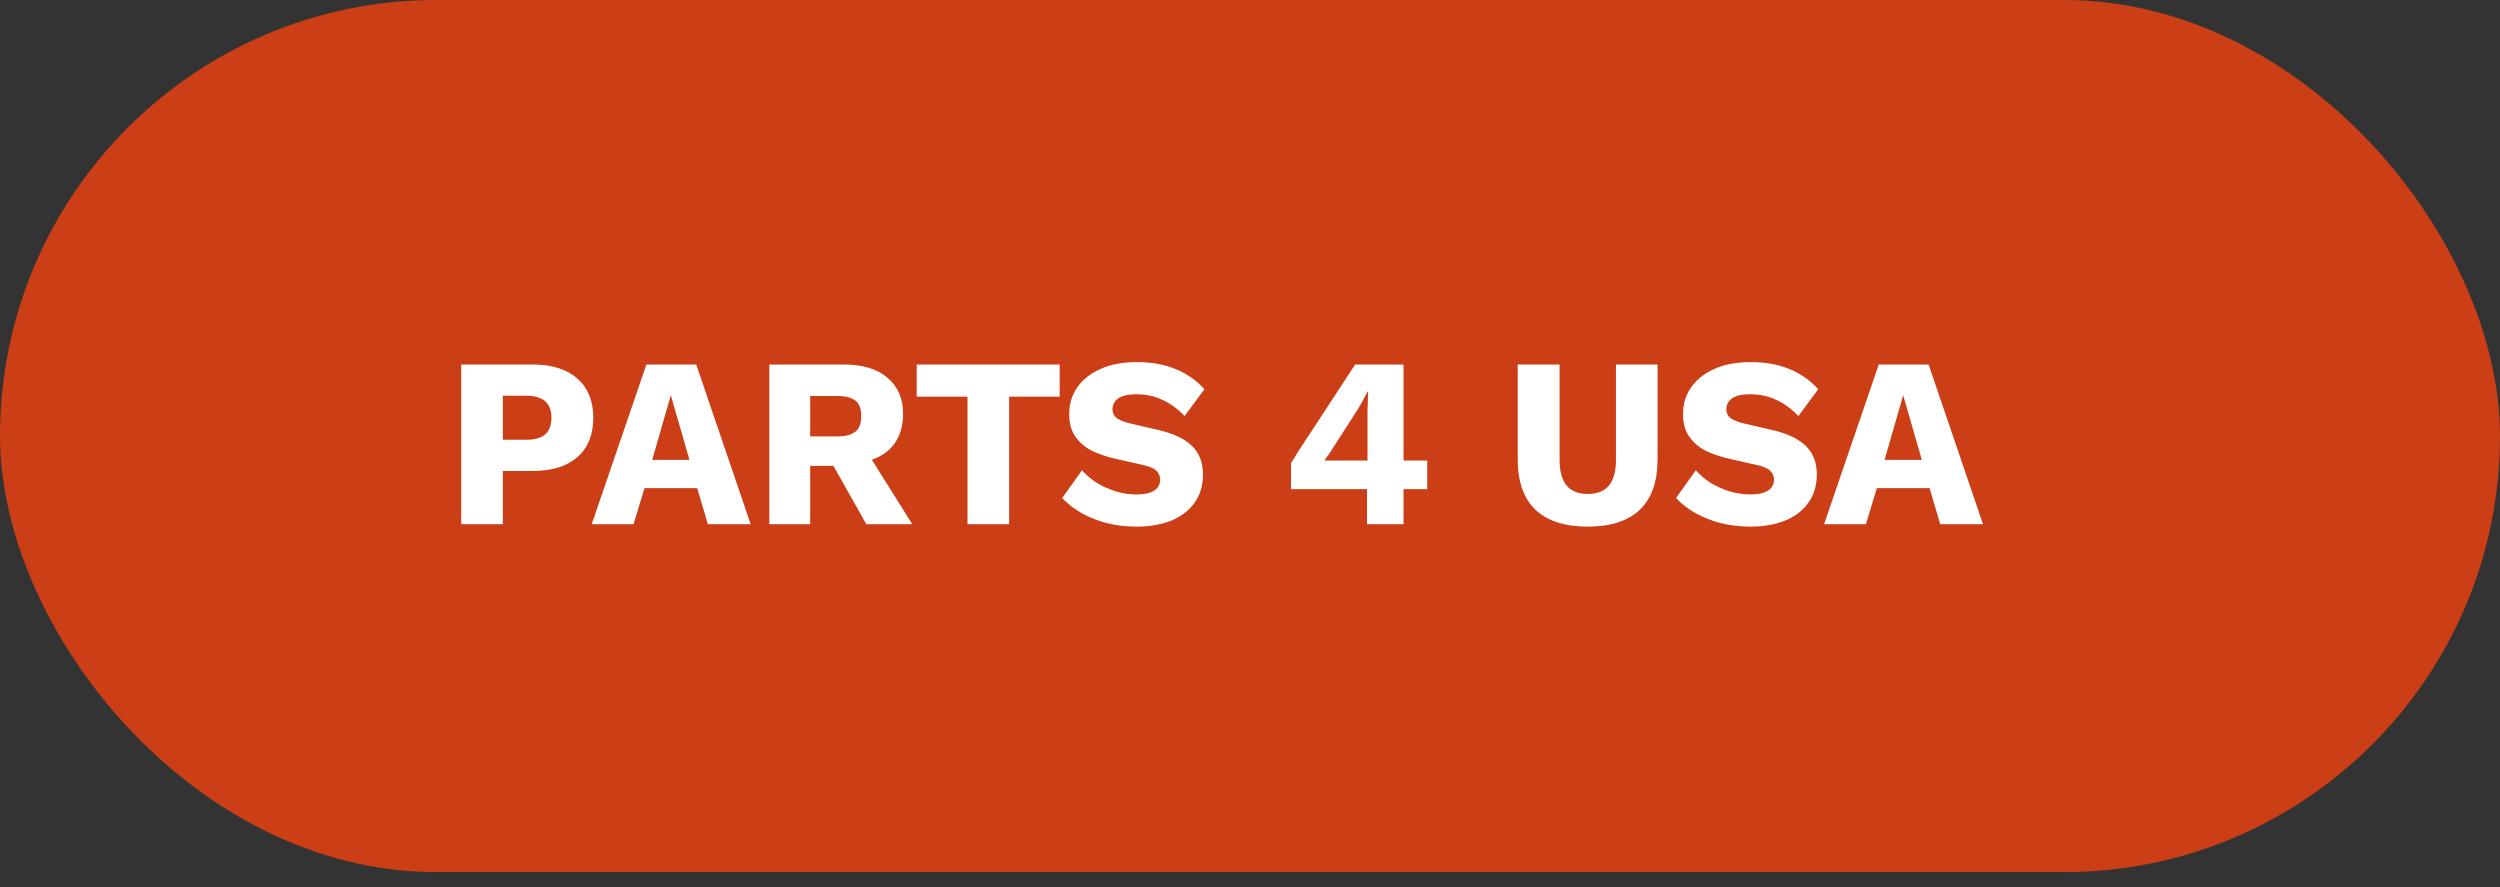
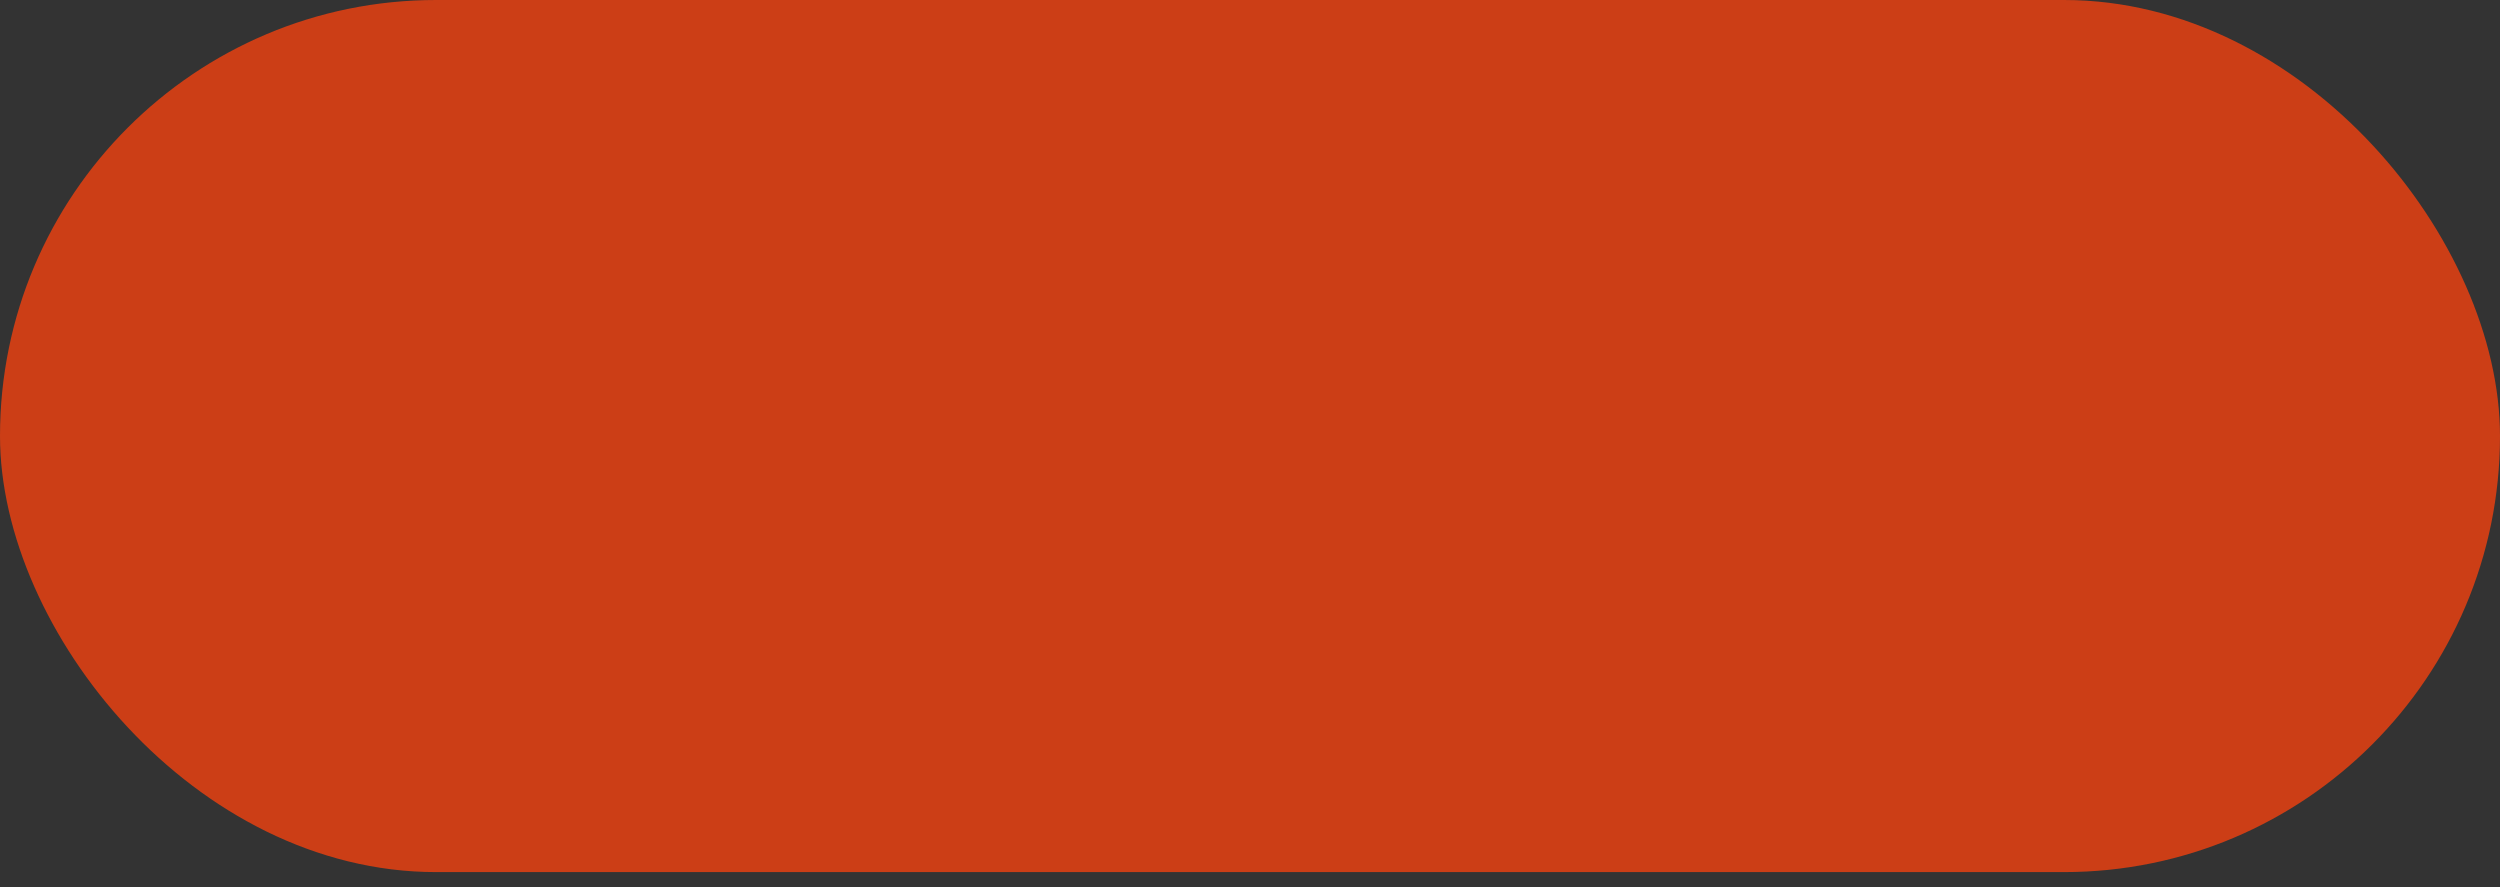
<svg xmlns="http://www.w3.org/2000/svg" width="124" height="44" viewBox="0 0 124 44" fill="none">
  <rect x="0" y="0" width="124" height="44" fill="#333333" stroke="none" />
  <rect width="124" height="43.256" rx="21.628" fill="#CC3E16" />
-   <path d="M26.44 18.08C27.376 18.08 28.108 18.312 28.636 18.776C29.164 19.24 29.428 19.888 29.428 20.72C29.428 21.56 29.164 22.212 28.636 22.676C28.108 23.132 27.376 23.36 26.44 23.36H24.94V26H22.876V18.08H26.44ZM26.116 21.812C26.524 21.812 26.832 21.724 27.04 21.548C27.248 21.364 27.352 21.088 27.352 20.72C27.352 20.352 27.248 20.08 27.04 19.904C26.832 19.72 26.524 19.628 26.116 19.628H24.94V21.812H26.116ZM37.233 26H35.109L34.581 24.212H31.965L31.425 26H29.349L32.061 18.08H34.533L37.233 26ZM32.349 22.808H34.197L33.273 19.604L32.349 22.808ZM41.865 18.08C42.793 18.08 43.513 18.3 44.025 18.74C44.537 19.18 44.793 19.772 44.793 20.516C44.793 21.052 44.677 21.508 44.445 21.884C44.221 22.252 43.889 22.532 43.449 22.724C43.017 22.908 42.493 23 41.877 23L41.685 23.108H40.185V26H38.157V18.08H41.865ZM41.577 21.644C41.921 21.644 42.197 21.572 42.405 21.428C42.613 21.284 42.717 21.02 42.717 20.636C42.717 20.244 42.609 19.98 42.393 19.844C42.177 19.708 41.905 19.64 41.577 19.64H40.185V21.644H41.577ZM42.789 22.076L45.249 26H42.969L41.013 22.532L42.789 22.076ZM52.56 18.08V19.676H50.052V26H47.988V19.676H45.468V18.08H52.56ZM56.392 17.96C57.104 17.96 57.736 18.072 58.288 18.296C58.848 18.52 59.332 18.856 59.74 19.304L58.756 20.636C58.412 20.276 58.044 20.008 57.652 19.832C57.268 19.648 56.836 19.556 56.356 19.556C56.076 19.556 55.848 19.588 55.672 19.652C55.504 19.716 55.38 19.804 55.3 19.916C55.22 20.028 55.18 20.156 55.18 20.3C55.18 20.5 55.264 20.656 55.432 20.768C55.608 20.872 55.84 20.956 56.128 21.02L57.424 21.32C58.2 21.496 58.768 21.764 59.128 22.124C59.488 22.476 59.668 22.944 59.668 23.528C59.668 24.088 59.524 24.564 59.236 24.956C58.956 25.34 58.568 25.632 58.072 25.832C57.576 26.024 57.012 26.12 56.38 26.12C55.868 26.12 55.38 26.064 54.916 25.952C54.452 25.832 54.028 25.664 53.644 25.448C53.268 25.232 52.948 24.984 52.684 24.704L53.668 23.324C53.868 23.556 54.112 23.764 54.4 23.948C54.688 24.124 55 24.264 55.336 24.368C55.672 24.472 56.012 24.524 56.356 24.524C56.628 24.524 56.848 24.496 57.016 24.44C57.192 24.384 57.324 24.3 57.412 24.188C57.5 24.076 57.544 23.944 57.544 23.792C57.544 23.624 57.484 23.48 57.364 23.36C57.252 23.24 57.04 23.144 56.728 23.072L55.3 22.748C54.908 22.66 54.54 22.536 54.196 22.376C53.852 22.208 53.572 21.976 53.356 21.68C53.14 21.384 53.032 21.004 53.032 20.54C53.032 20.044 53.164 19.604 53.428 19.22C53.7 18.828 54.088 18.52 54.592 18.296C55.096 18.072 55.696 17.96 56.392 17.96ZM67.803 26V24.26H64.035V22.964C64.084 22.892 64.127 22.824 64.168 22.76C64.207 22.688 64.267 22.588 64.347 22.46C64.436 22.324 64.567 22.124 64.743 21.86L67.216 18.08H69.615V22.844H70.791V24.26H69.615V26H67.803ZM65.692 22.844H67.828V20.444C67.828 20.324 67.832 20.188 67.84 20.036C67.847 19.876 67.852 19.736 67.852 19.616C67.859 19.496 67.864 19.432 67.864 19.424H67.84C67.775 19.544 67.712 19.66 67.647 19.772C67.591 19.876 67.531 19.984 67.468 20.096C67.412 20.2 67.344 20.312 67.263 20.432L65.944 22.484C65.912 22.54 65.883 22.58 65.859 22.604C65.835 22.628 65.779 22.708 65.692 22.844ZM82.215 18.08V22.772C82.215 23.884 81.923 24.72 81.339 25.28C80.755 25.84 79.891 26.12 78.747 26.12C77.611 26.12 76.747 25.84 76.155 25.28C75.571 24.72 75.279 23.884 75.279 22.772V18.08H77.355V22.808C77.355 23.376 77.471 23.8 77.703 24.08C77.935 24.36 78.283 24.5 78.747 24.5C79.219 24.5 79.571 24.36 79.803 24.08C80.035 23.8 80.151 23.376 80.151 22.808V18.08H82.215ZM86.838 17.96C87.549 17.96 88.181 18.072 88.734 18.296C89.293 18.52 89.778 18.856 90.186 19.304L89.201 20.636C88.858 20.276 88.49 20.008 88.097 19.832C87.713 19.648 87.281 19.556 86.802 19.556C86.522 19.556 86.293 19.588 86.118 19.652C85.95 19.716 85.826 19.804 85.746 19.916C85.665 20.028 85.626 20.156 85.626 20.3C85.626 20.5 85.71 20.656 85.877 20.768C86.053 20.872 86.285 20.956 86.573 21.02L87.87 21.32C88.645 21.496 89.213 21.764 89.573 22.124C89.933 22.476 90.114 22.944 90.114 23.528C90.114 24.088 89.969 24.564 89.681 24.956C89.401 25.34 89.013 25.632 88.517 25.832C88.022 26.024 87.457 26.12 86.826 26.12C86.314 26.12 85.826 26.064 85.362 25.952C84.897 25.832 84.474 25.664 84.09 25.448C83.713 25.232 83.394 24.984 83.129 24.704L84.114 23.324C84.314 23.556 84.558 23.764 84.846 23.948C85.133 24.124 85.445 24.264 85.781 24.368C86.118 24.472 86.457 24.524 86.802 24.524C87.073 24.524 87.293 24.496 87.462 24.44C87.638 24.384 87.769 24.3 87.858 24.188C87.945 24.076 87.99 23.944 87.99 23.792C87.99 23.624 87.93 23.48 87.809 23.36C87.698 23.24 87.486 23.144 87.174 23.072L85.746 22.748C85.353 22.66 84.986 22.536 84.641 22.376C84.297 22.208 84.017 21.976 83.802 21.68C83.585 21.384 83.478 21.004 83.478 20.54C83.478 20.044 83.609 19.604 83.874 19.22C84.145 18.828 84.534 18.52 85.037 18.296C85.541 18.072 86.141 17.96 86.838 17.96ZM98.358 26H96.234L95.706 24.212H93.09L92.55 26H90.474L93.186 18.08H95.658L98.358 26ZM93.474 22.808H95.322L94.398 19.604L93.474 22.808Z" fill="white" />
</svg>